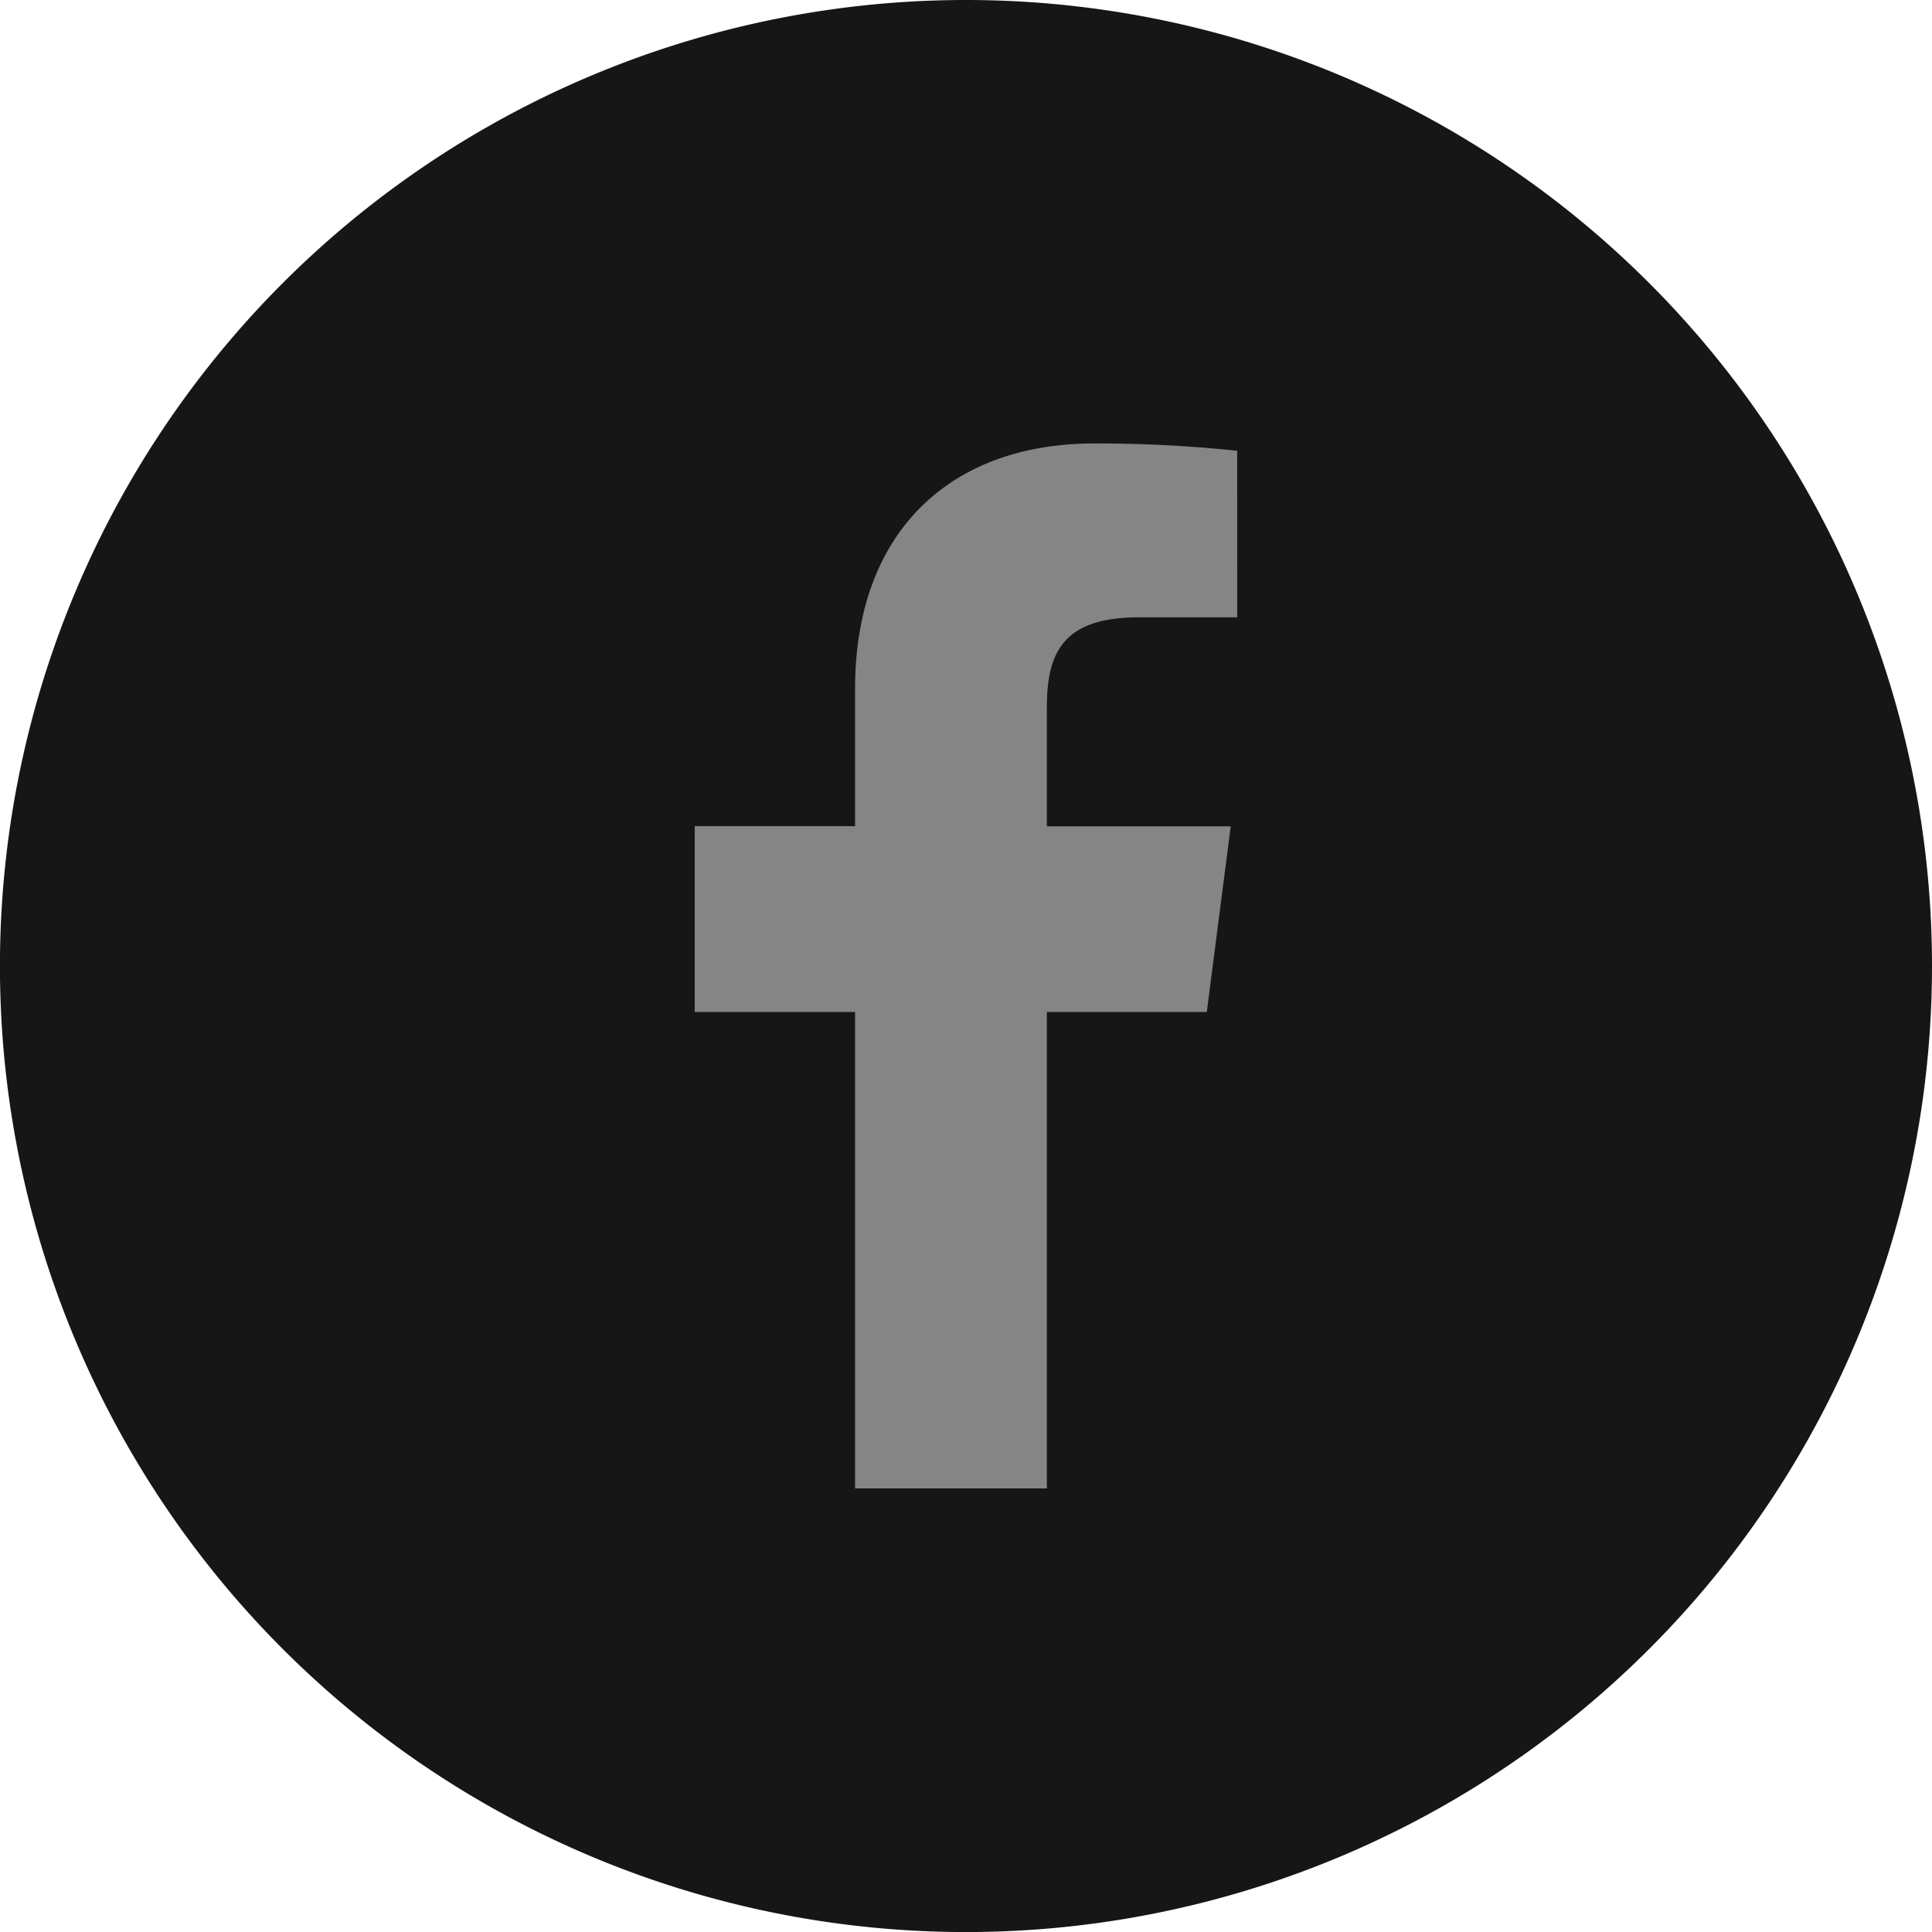
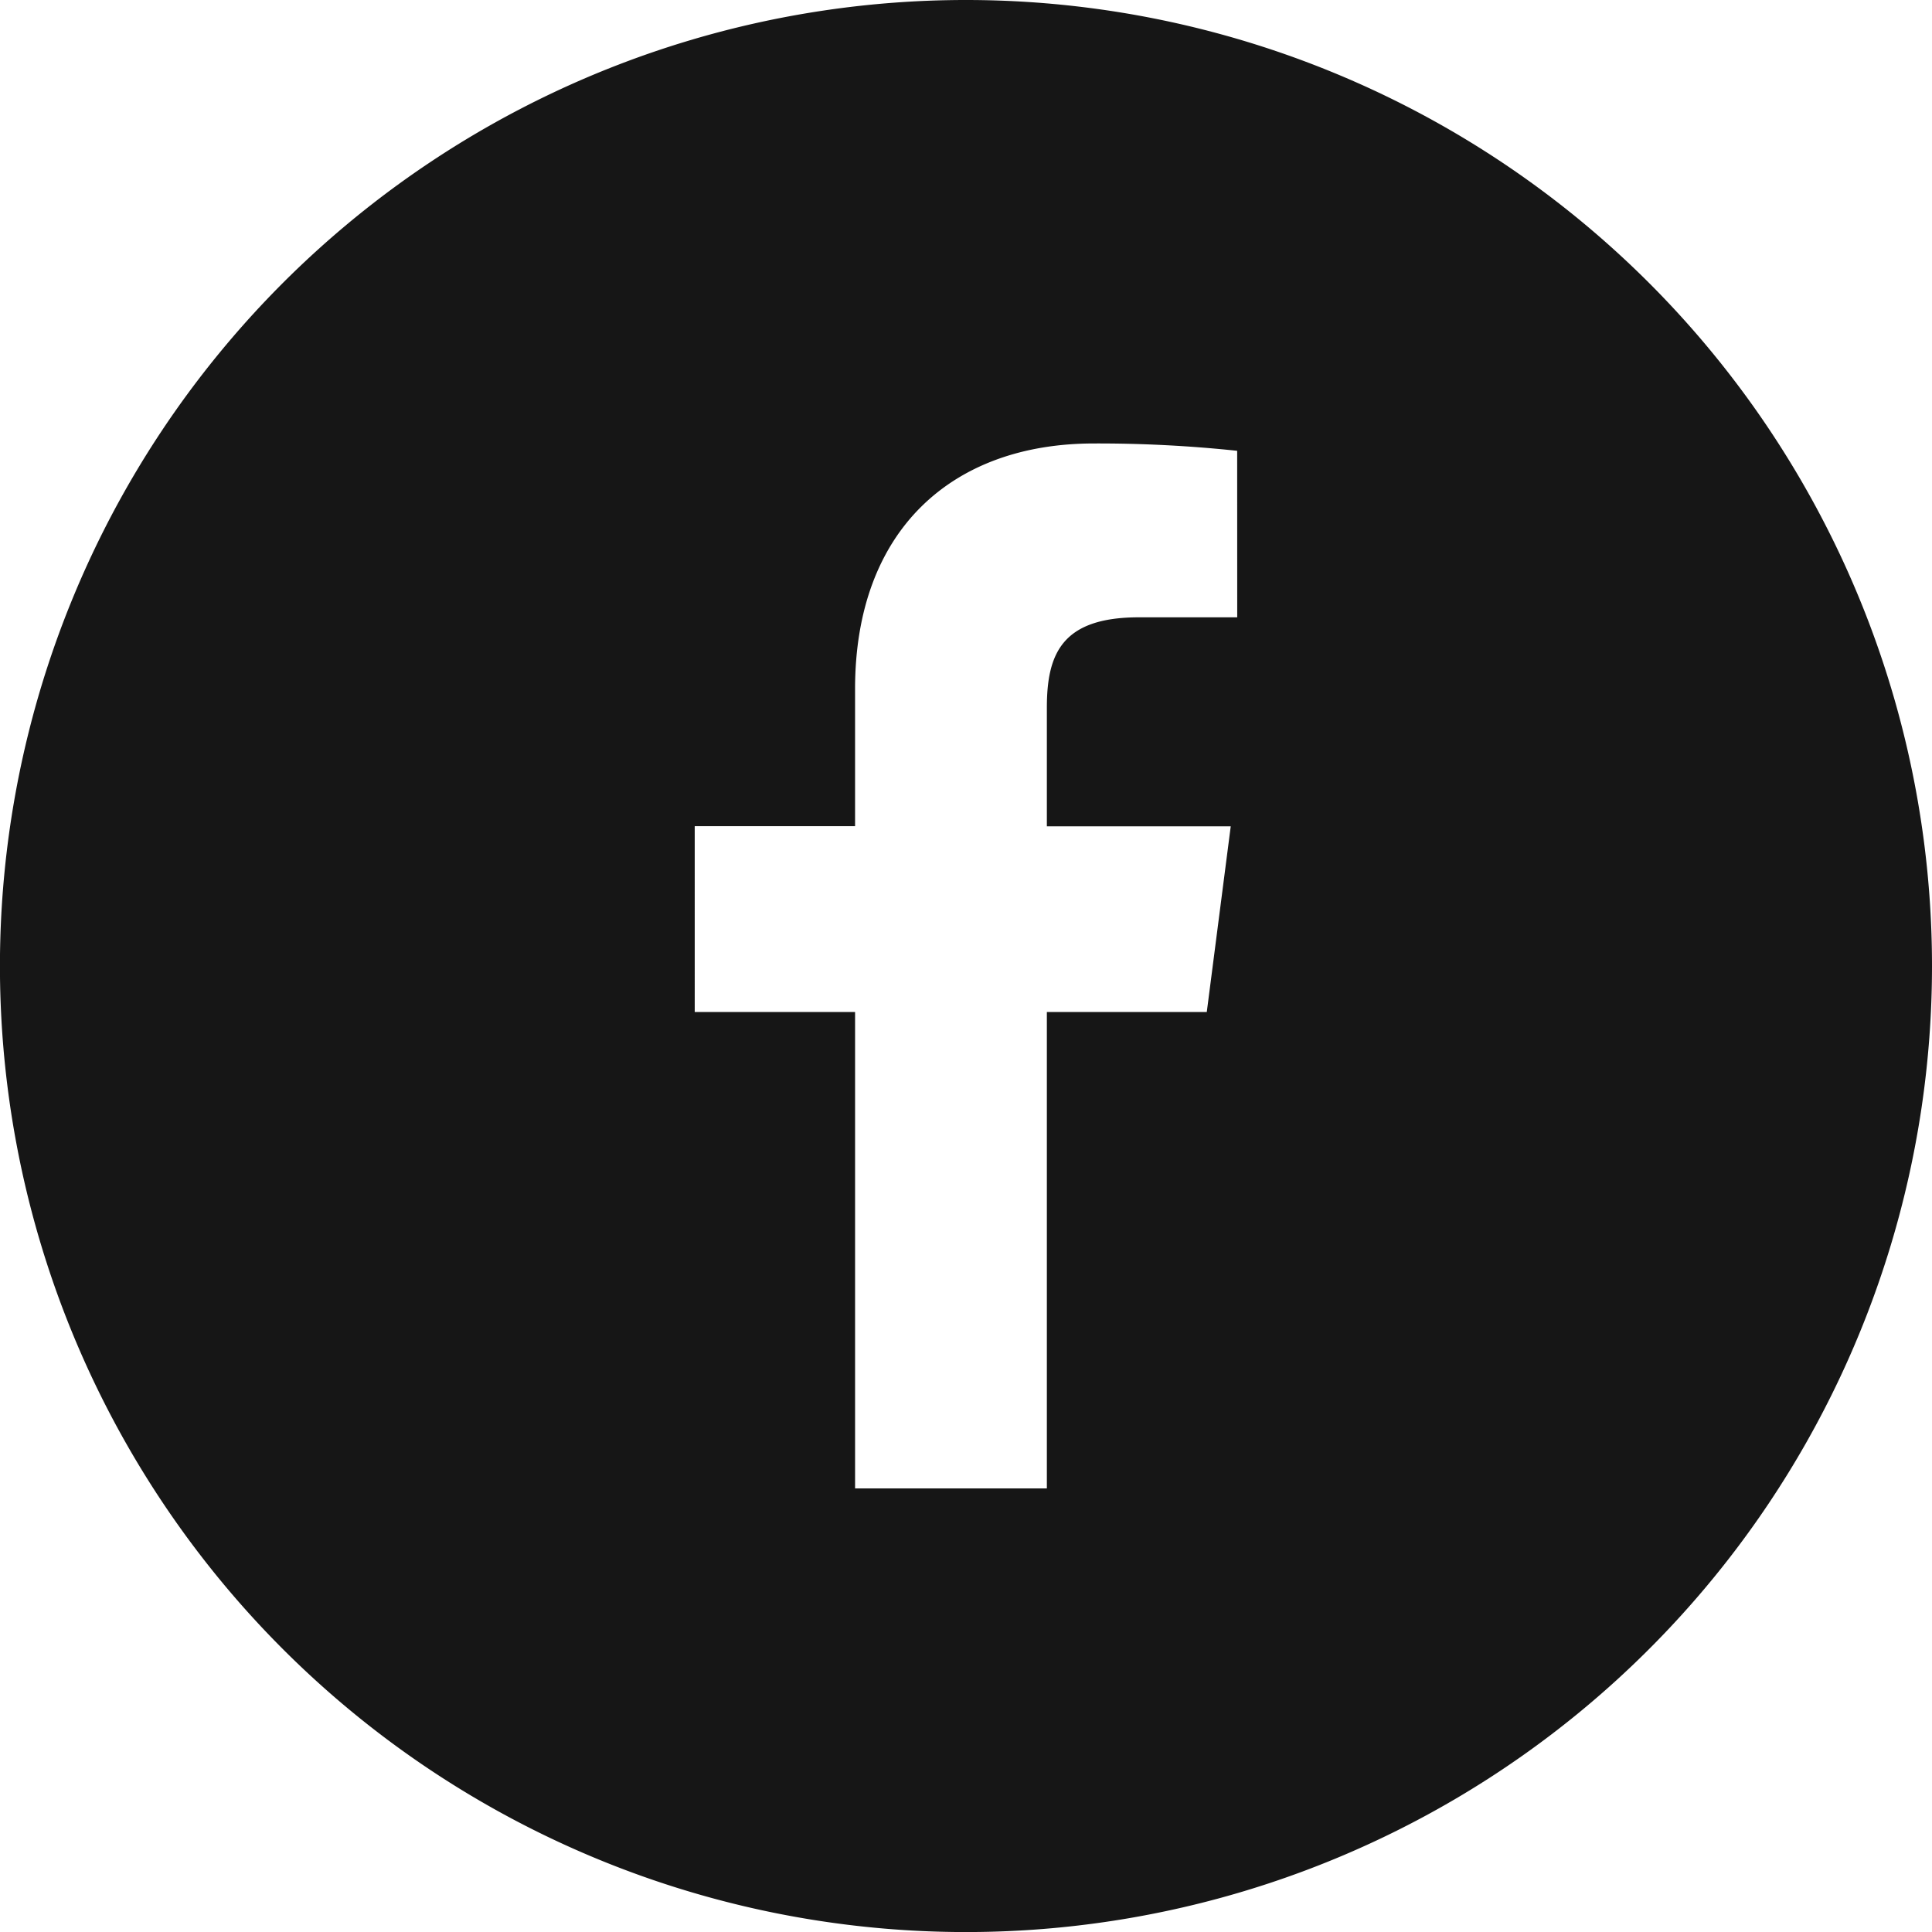
<svg xmlns="http://www.w3.org/2000/svg" width="36.617" height="36.617" viewBox="0 0 36.617 36.617">
  <g id="그룹_18715" data-name="그룹 18715" transform="translate(-2641.155 -3560.383)">
-     <rect id="사각형_9232" data-name="사각형 9232" width="24" height="24" transform="translate(2647.331 3566.823)" fill="#858585" />
    <g id="그룹_5344" data-name="그룹 5344" transform="translate(2641.155 3560.383)">
      <path id="패스_130" data-name="패스 130" d="M140.976,0a18.309,18.309,0,1,0,18.308,18.309A18.309,18.309,0,0,0,140.976,0m5.14,11.7h-1.864c-1.461,0-1.744.694-1.744,1.714v2.247h3.485l-.454,3.519h-3.031v9.03h-3.635v-9.03h-3.039V15.658h3.039v-2.6c0-3.012,1.839-4.653,4.527-4.653a24.961,24.961,0,0,1,2.715.139Z" transform="translate(-122.667)" fill="#161616" />
    </g>
  </g>
</svg>